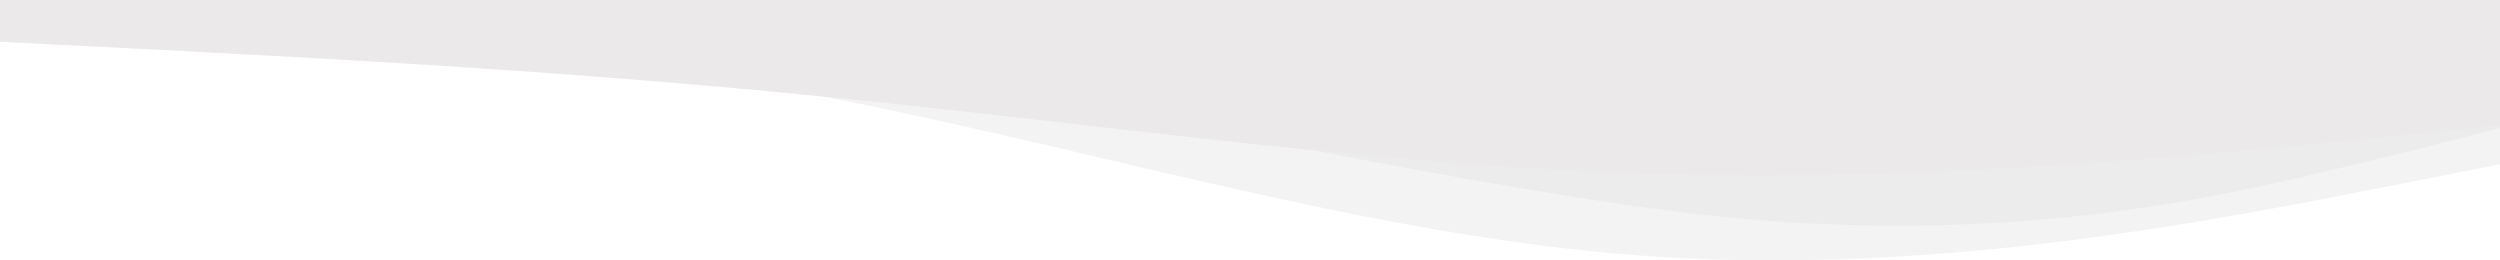
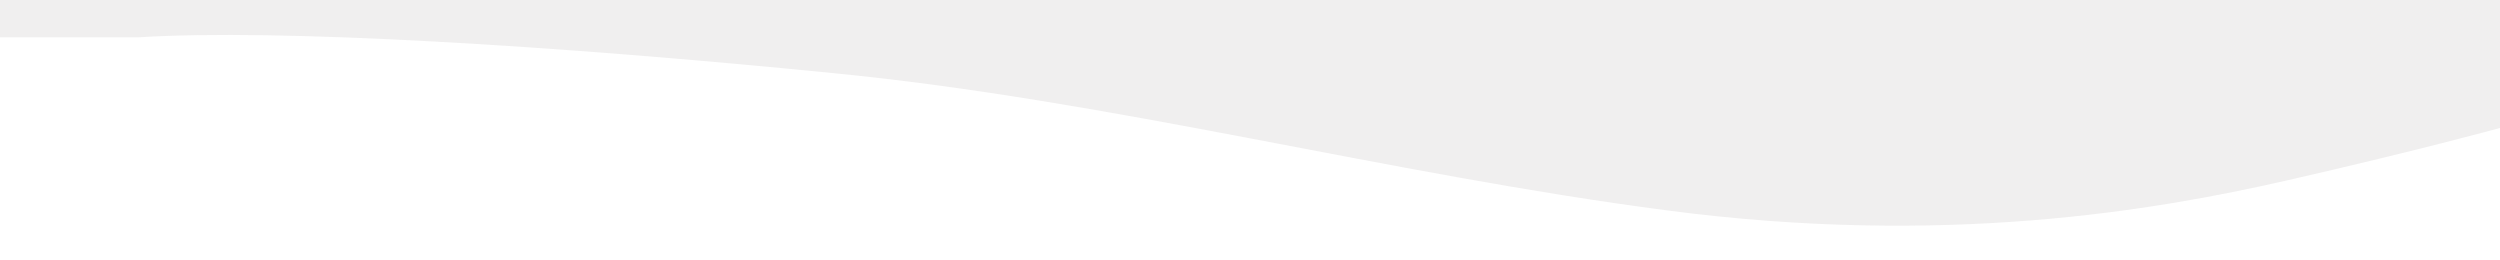
<svg xmlns="http://www.w3.org/2000/svg" width="1440" height="150" viewBox="0 0 1440 150" fill="none">
-   <path d="M0 0L80 6.326C160 12.416 320 25.423 480 56.758C640 88.093 800 138.938 960 148.221C1120 157.858 1280 125.931 1360 110.382L1440 94.596V0H1360C1280 0 1120 0 960 0C800 0 640 0 480 0C320 0 160 0 80 0H0Z" fill="#EBE9E9" fill-opacity="0.5" />
  <path d="M0 21.486H80C160 16.398 320 26.178 480 42.132C640 57.789 800 100.267 960 121.16C1120 142.25 1241.5 121.16 1316.5 104.095C1391.5 87.029 1440 73.718 1440 73.718V0H1360C1280 0 1120 0 960 0C800 0 640 0 480 0C320 0 160 0 80 0H0V21.486Z" fill="#EBE9E9" fill-opacity="0.72" />
-   <path d="M0 24.078L80 28.066C160 32.355 320 39.88 480 56.208C640 72.235 800 96.314 960 100.302C1120 104.591 1280 88.037 1360 80.286L1440 72.235V0H1360C1280 0 1120 0 960 0C800 0 640 0 480 0C320 0 160 0 80 0H0V24.078Z" fill="#EBE9E9" />
</svg>